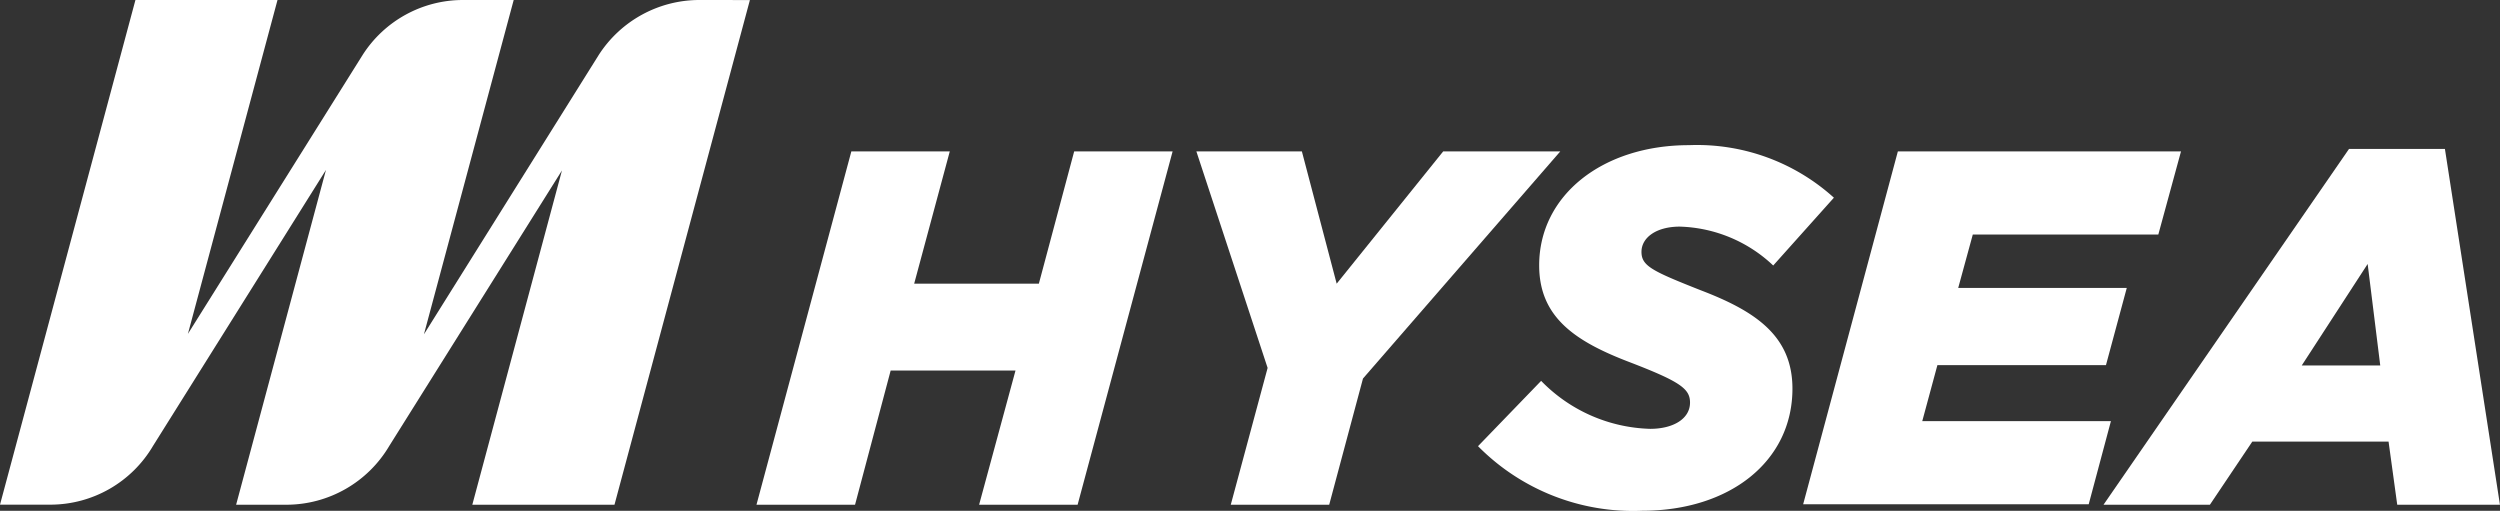
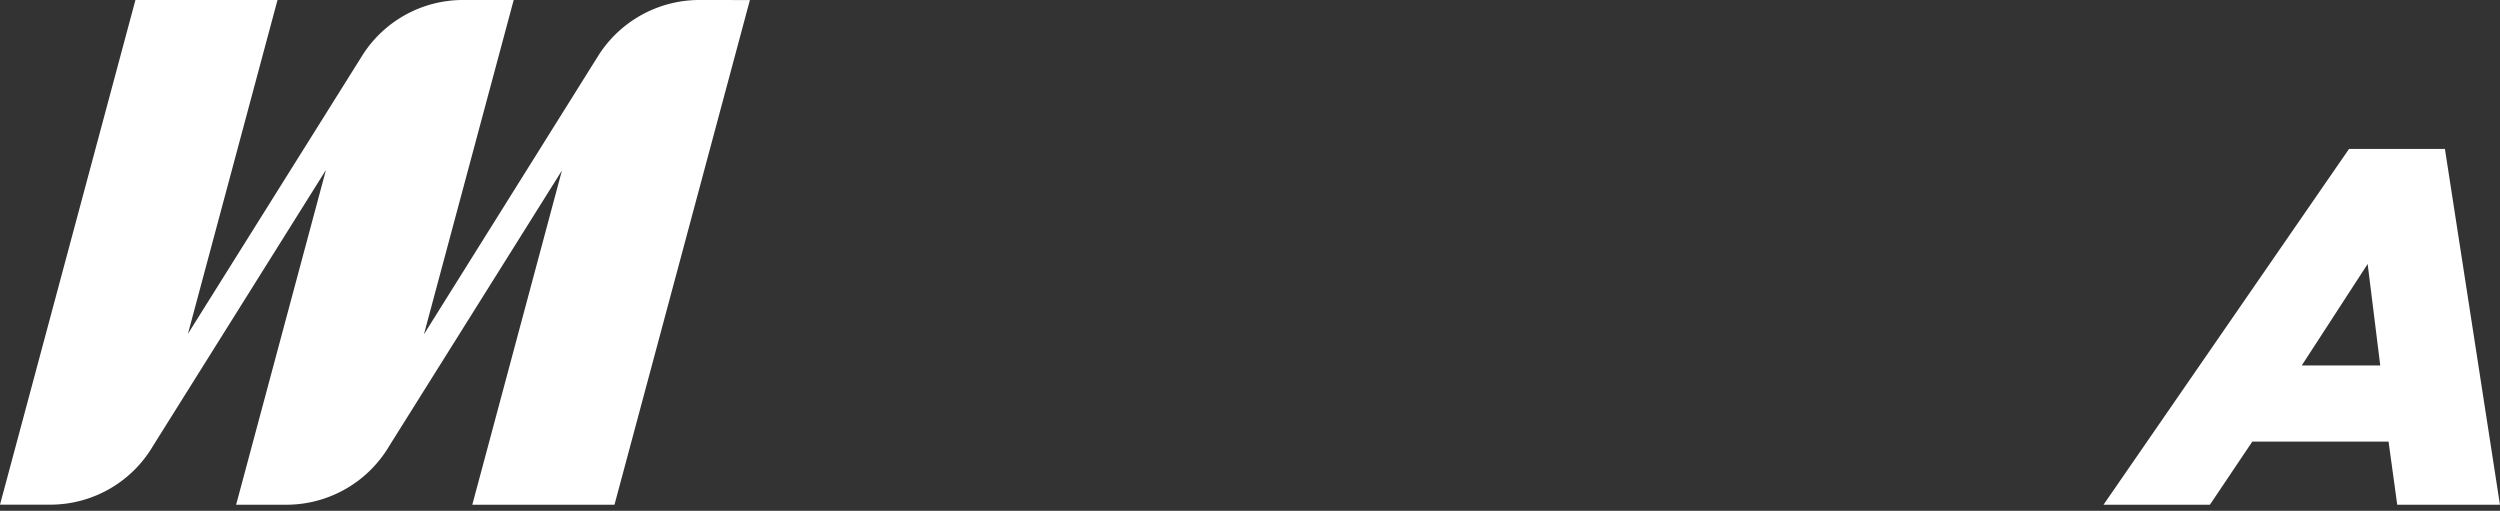
<svg xmlns="http://www.w3.org/2000/svg" id="HYSEA_logo_BW_" width="144.186" height="29.459" viewBox="0 0 144.186 29.459">
  <rect x="0" y="0" width="144.186" height="29.459" fill="#333333" stroke="none" />
  <path id="Tracciato_3736" data-name="Tracciato 3736" d="M68.705,28.37a6.907,6.907,0,0,0-5.821,3.167h0L52.8,47.652,57.977,28.37H55.056a6.869,6.869,0,0,0-5.79,3.167h0L39.188,47.625,44.355,28.37H36.161L28.35,57.476h2.911a6.876,6.876,0,0,0,5.921-3.4h0l9.968-15.906L41.968,57.48h2.9a6.9,6.9,0,0,0,5.938-3.4h0L60.761,38.2,55.59,57.48h8.2L71.6,28.373Z" transform="translate(-28.35 -28.37)" fill="#fff" />
  <g id="Raggruppa_868" data-name="Raggruppa 868" transform="translate(43.629 8.372)">
-     <path id="Tracciato_3737" data-name="Tracciato 3737" d="M161.232,53.87h5.677L164.855,61.5h7.191l2.037-7.629h5.677l-5.479,20.378H168.6l2.1-7.742H163.5l-2.055,7.742H155.76Z" transform="translate(-155.76 -53.51)" fill="#fff" />
-     <path id="Tracciato_3738" data-name="Tracciato 3738" d="M233.959,66.358,229.85,53.87h6.085l2.007,7.629,6.143-7.629h6.753l-11.379,13.1-1.948,7.277h-5.677Z" transform="translate(-204.479 -53.51)" fill="#fff" />
-     <path id="Tracciato_3739" data-name="Tracciato 3739" d="M277.29,70.181l3.64-3.767a9.116,9.116,0,0,0,6.287,2.767c1.339,0,2.3-.582,2.3-1.514,0-.788-.551-1.2-3.4-2.3-3.233-1.222-5.3-2.62-5.3-5.616,0-4.048,3.667-6.931,8.643-6.931a11.765,11.765,0,0,1,8.355,3.03l-3.5,3.911a8.164,8.164,0,0,0-5.386-2.243c-1.37,0-2.212.64-2.212,1.455s.613,1.106,3.407,2.212c3.143,1.2,5.3,2.62,5.3,5.677,0,4.191-3.609,7.044-8.674,7.044A12.569,12.569,0,0,1,277.29,70.181Z" transform="translate(-235.675 -52.82)" fill="#fff" />
-     <path id="Tracciato_3740" data-name="Tracciato 3740" d="M337.512,53.87h16.33l-1.308,4.794h-10.7l-.842,3.082h9.722l-1.2,4.452h-9.722l-.873,3.229H349.8l-1.281,4.794H332.05Z" transform="translate(-271.683 -53.51)" fill="#fff" />
    <path id="Tracciato_3741" data-name="Tracciato 3741" d="M396.8,53.45h5.53l3.174,20.522h-5.924l-.5-3.64h-7.859l-2.445,3.64H382.64Zm1.8,12.488-.726-5.852-3.8,5.852Z" transform="translate(-304.95 -53.234)" fill="#fff" />
  </g>
</svg>